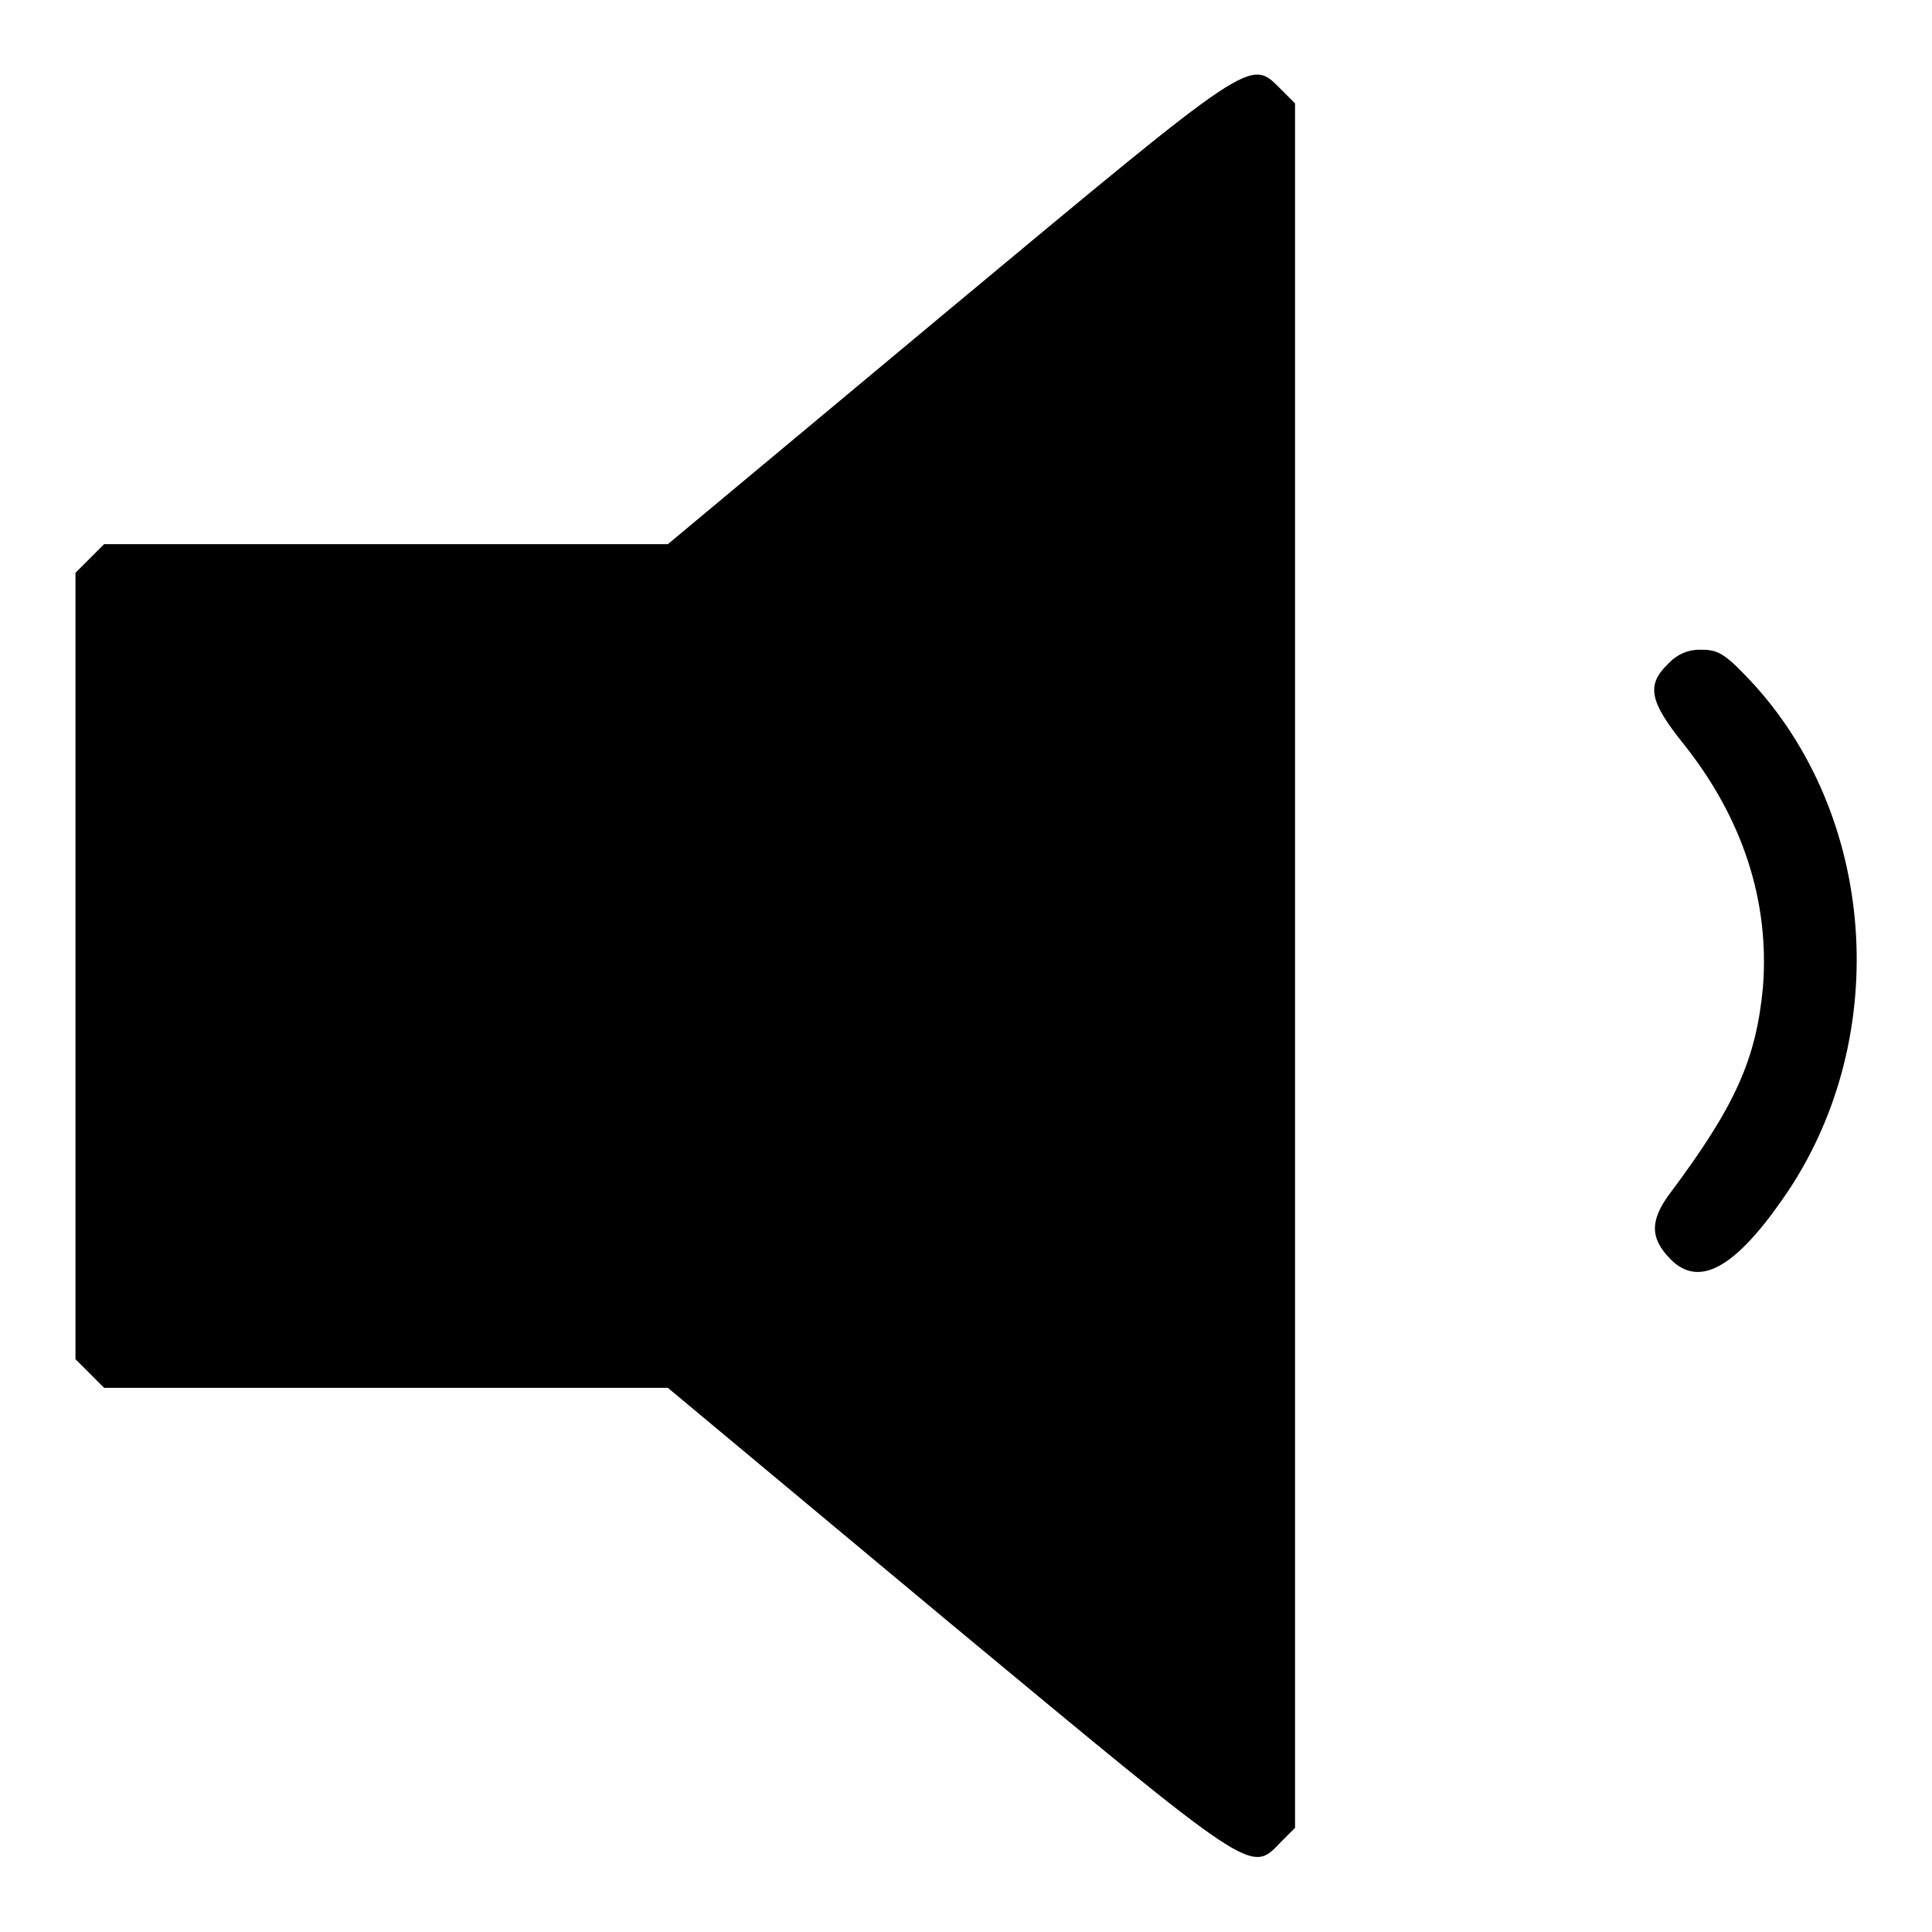
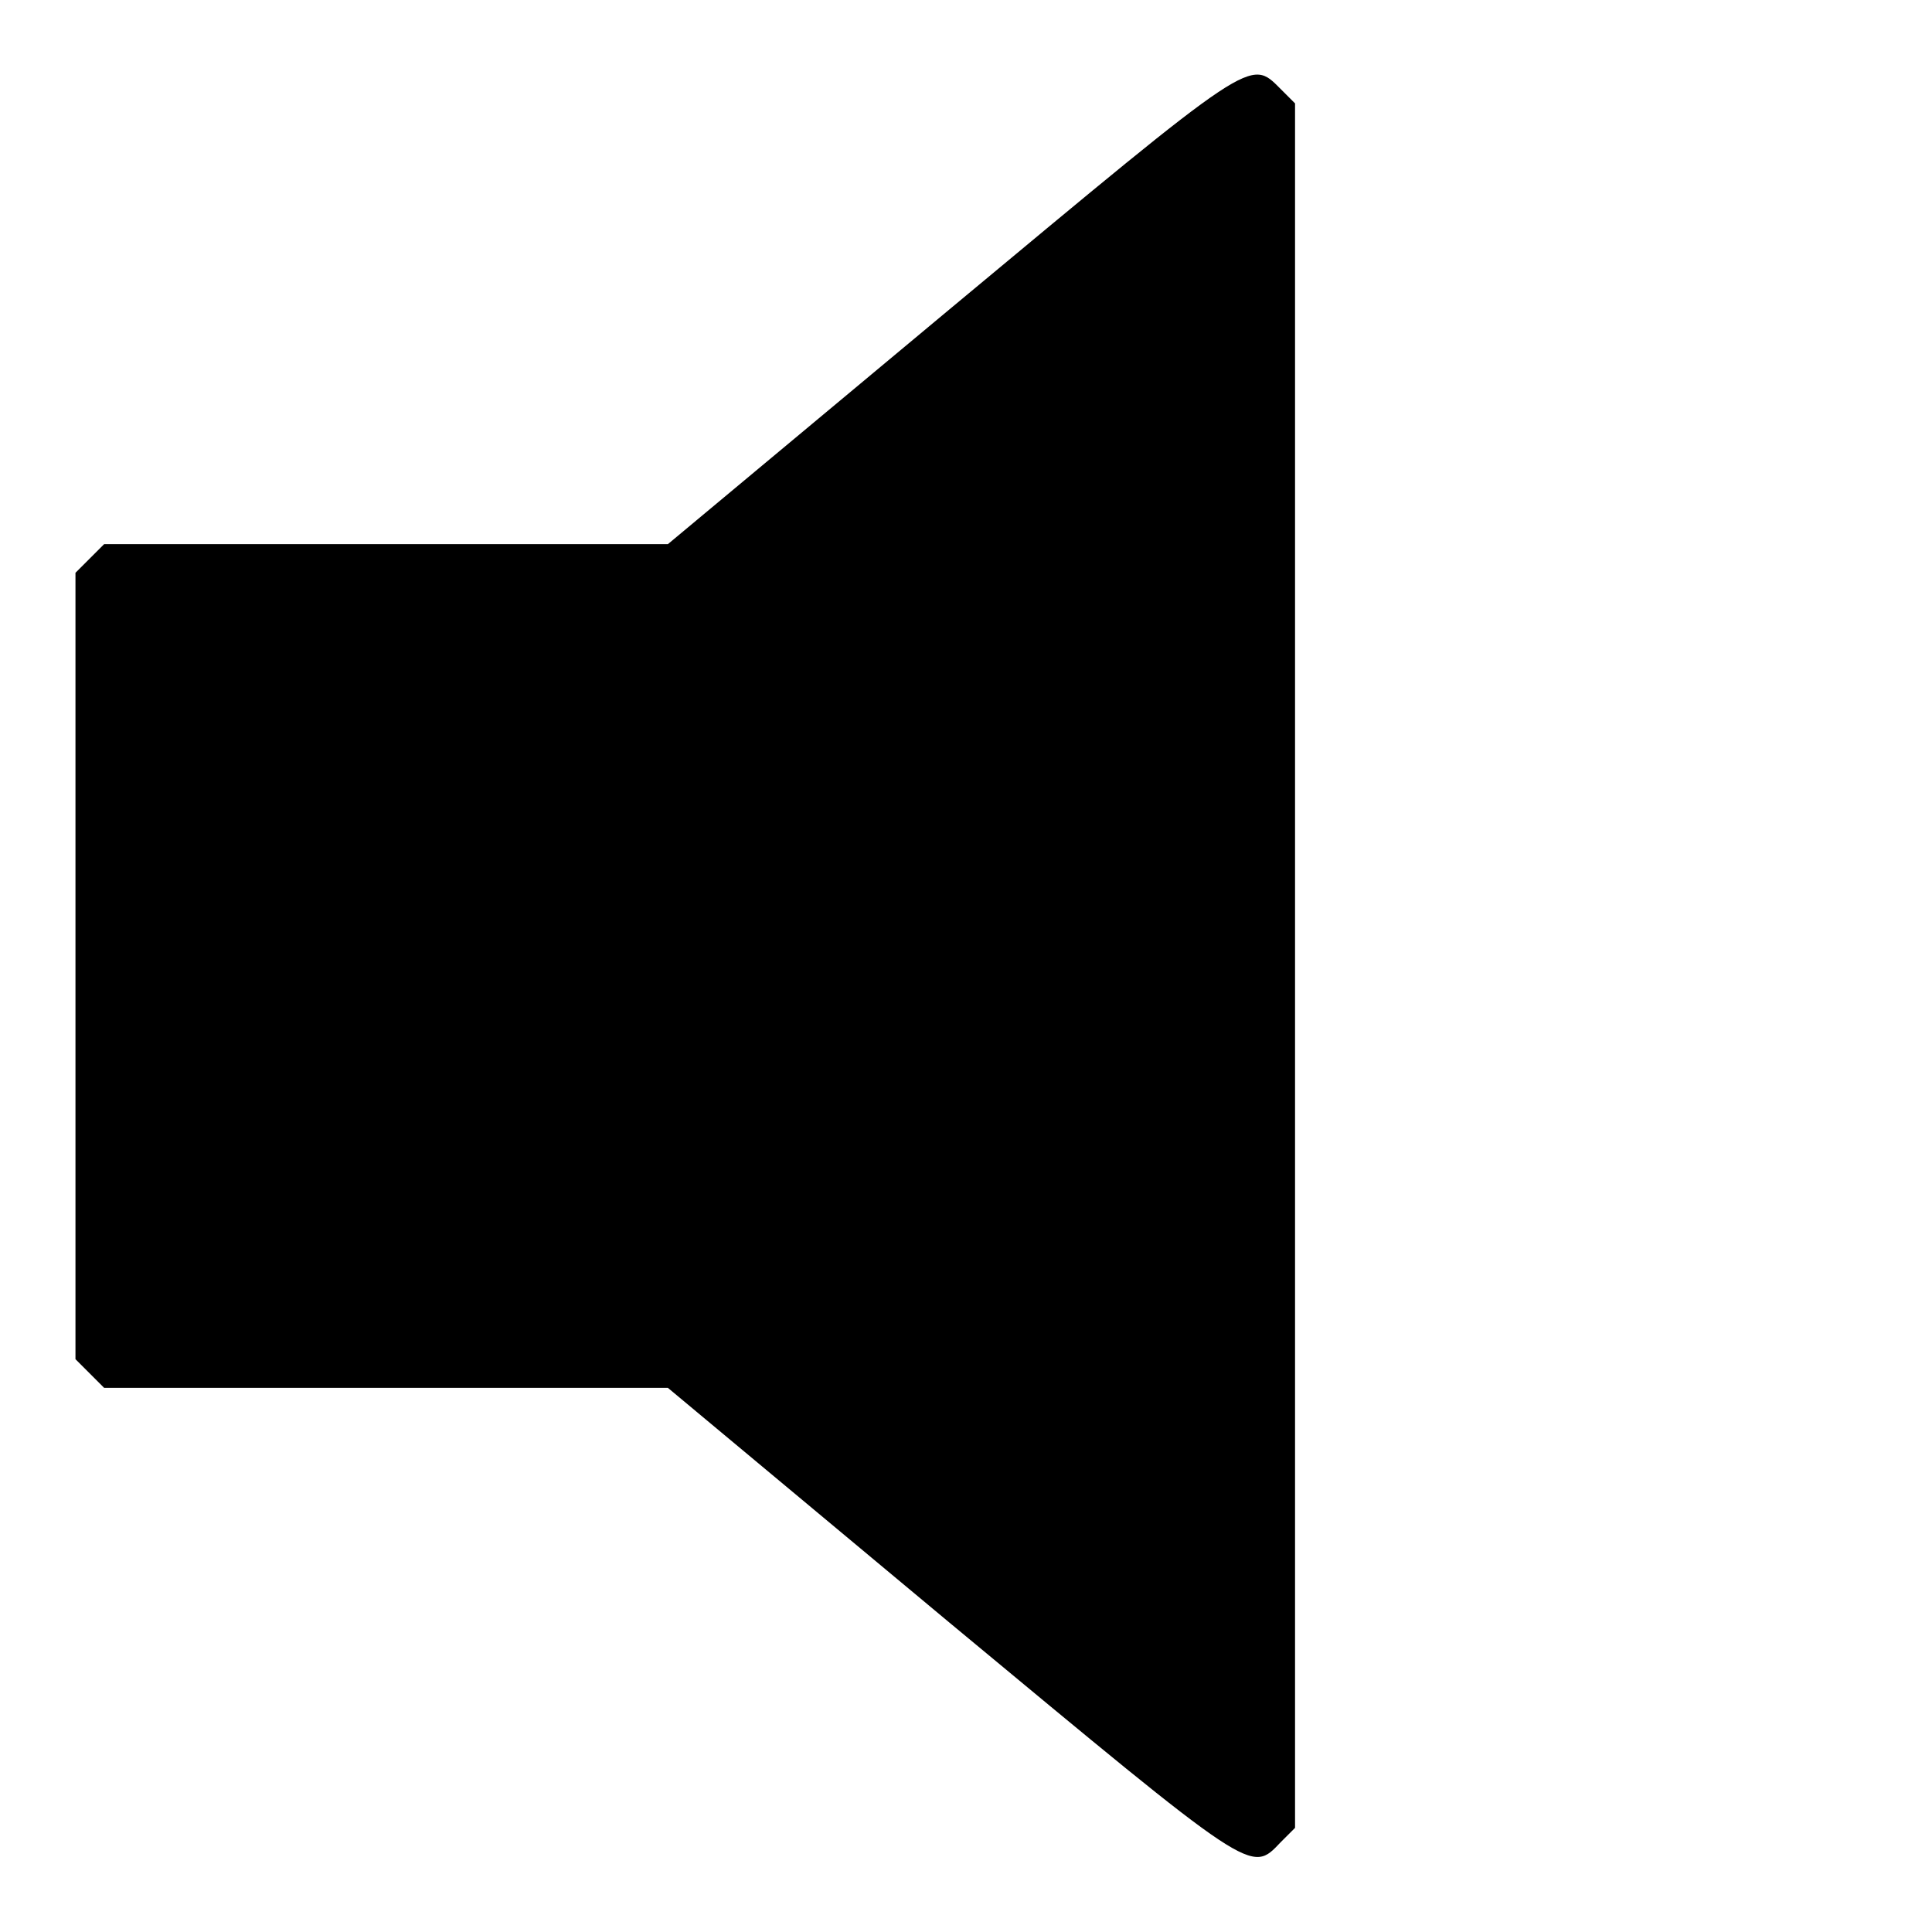
<svg xmlns="http://www.w3.org/2000/svg" version="1.1" x="0px" y="0px" viewBox="0 0 256 256" enable-background="new 0 0 256 256" xml:space="preserve">
  <g>
    <g>
      <g>
        <path fill="#000000" d="M125.8,41L88.5,72.1H51.2H13.8L11.9,74L10,75.9V128v52.1l1.9,1.9l1.9,1.9h37.3h37.4l37.3,31.1c40.5,33.6,39.9,33.3,43.9,29.1l1.9-1.9V128V13.7l-1.9-1.9C165.6,7.7,166.3,7.3,125.8,41z" />
-         <path fill="#000000" d="M221,88c-2.9,2.8-2.4,5,2.1,10.6c7.8,9.8,11.4,20.8,10.5,32.2c-0.9,9.6-3.7,15.8-12.3,27.3c-2.7,3.6-2.7,6,0.1,8.8c3.7,3.7,8.4,1.2,14.8-8c14.4-20.5,12.8-49.8-3.7-68.1c-3.7-4-4.7-4.7-6.9-4.7C223.7,86,222.2,86.7,221,88z" />
      </g>
    </g>
  </g>
</svg>